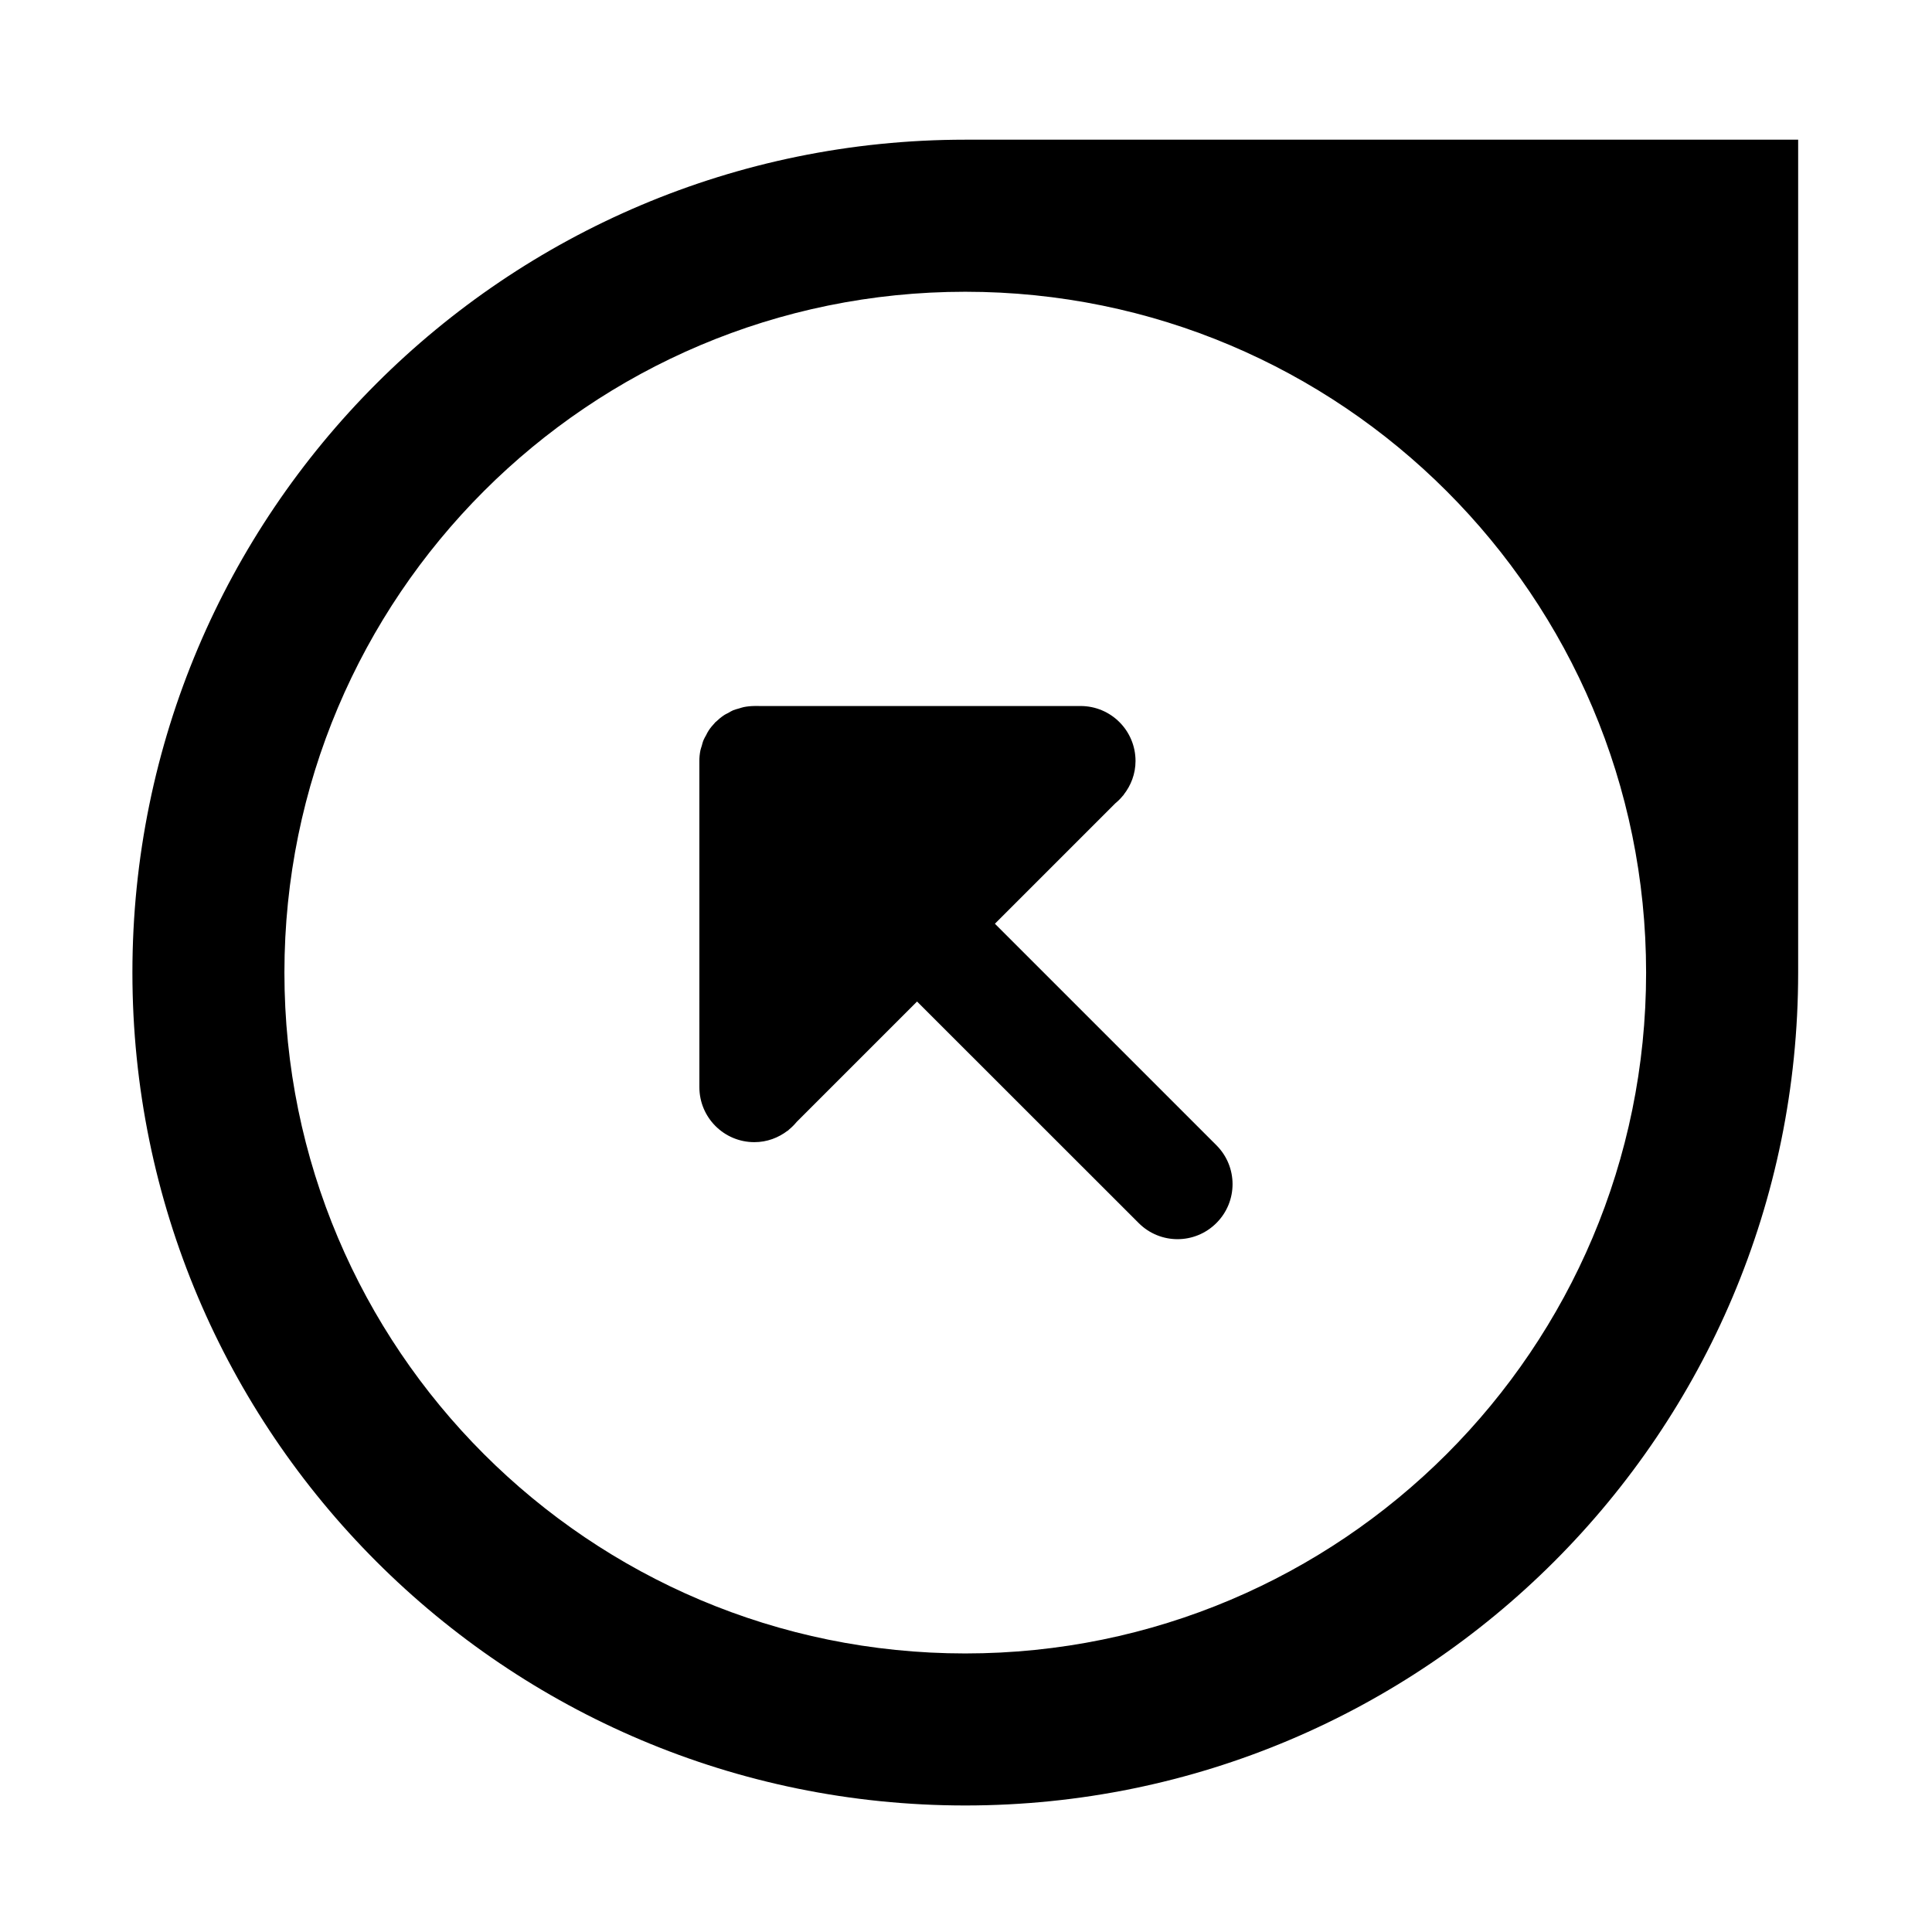
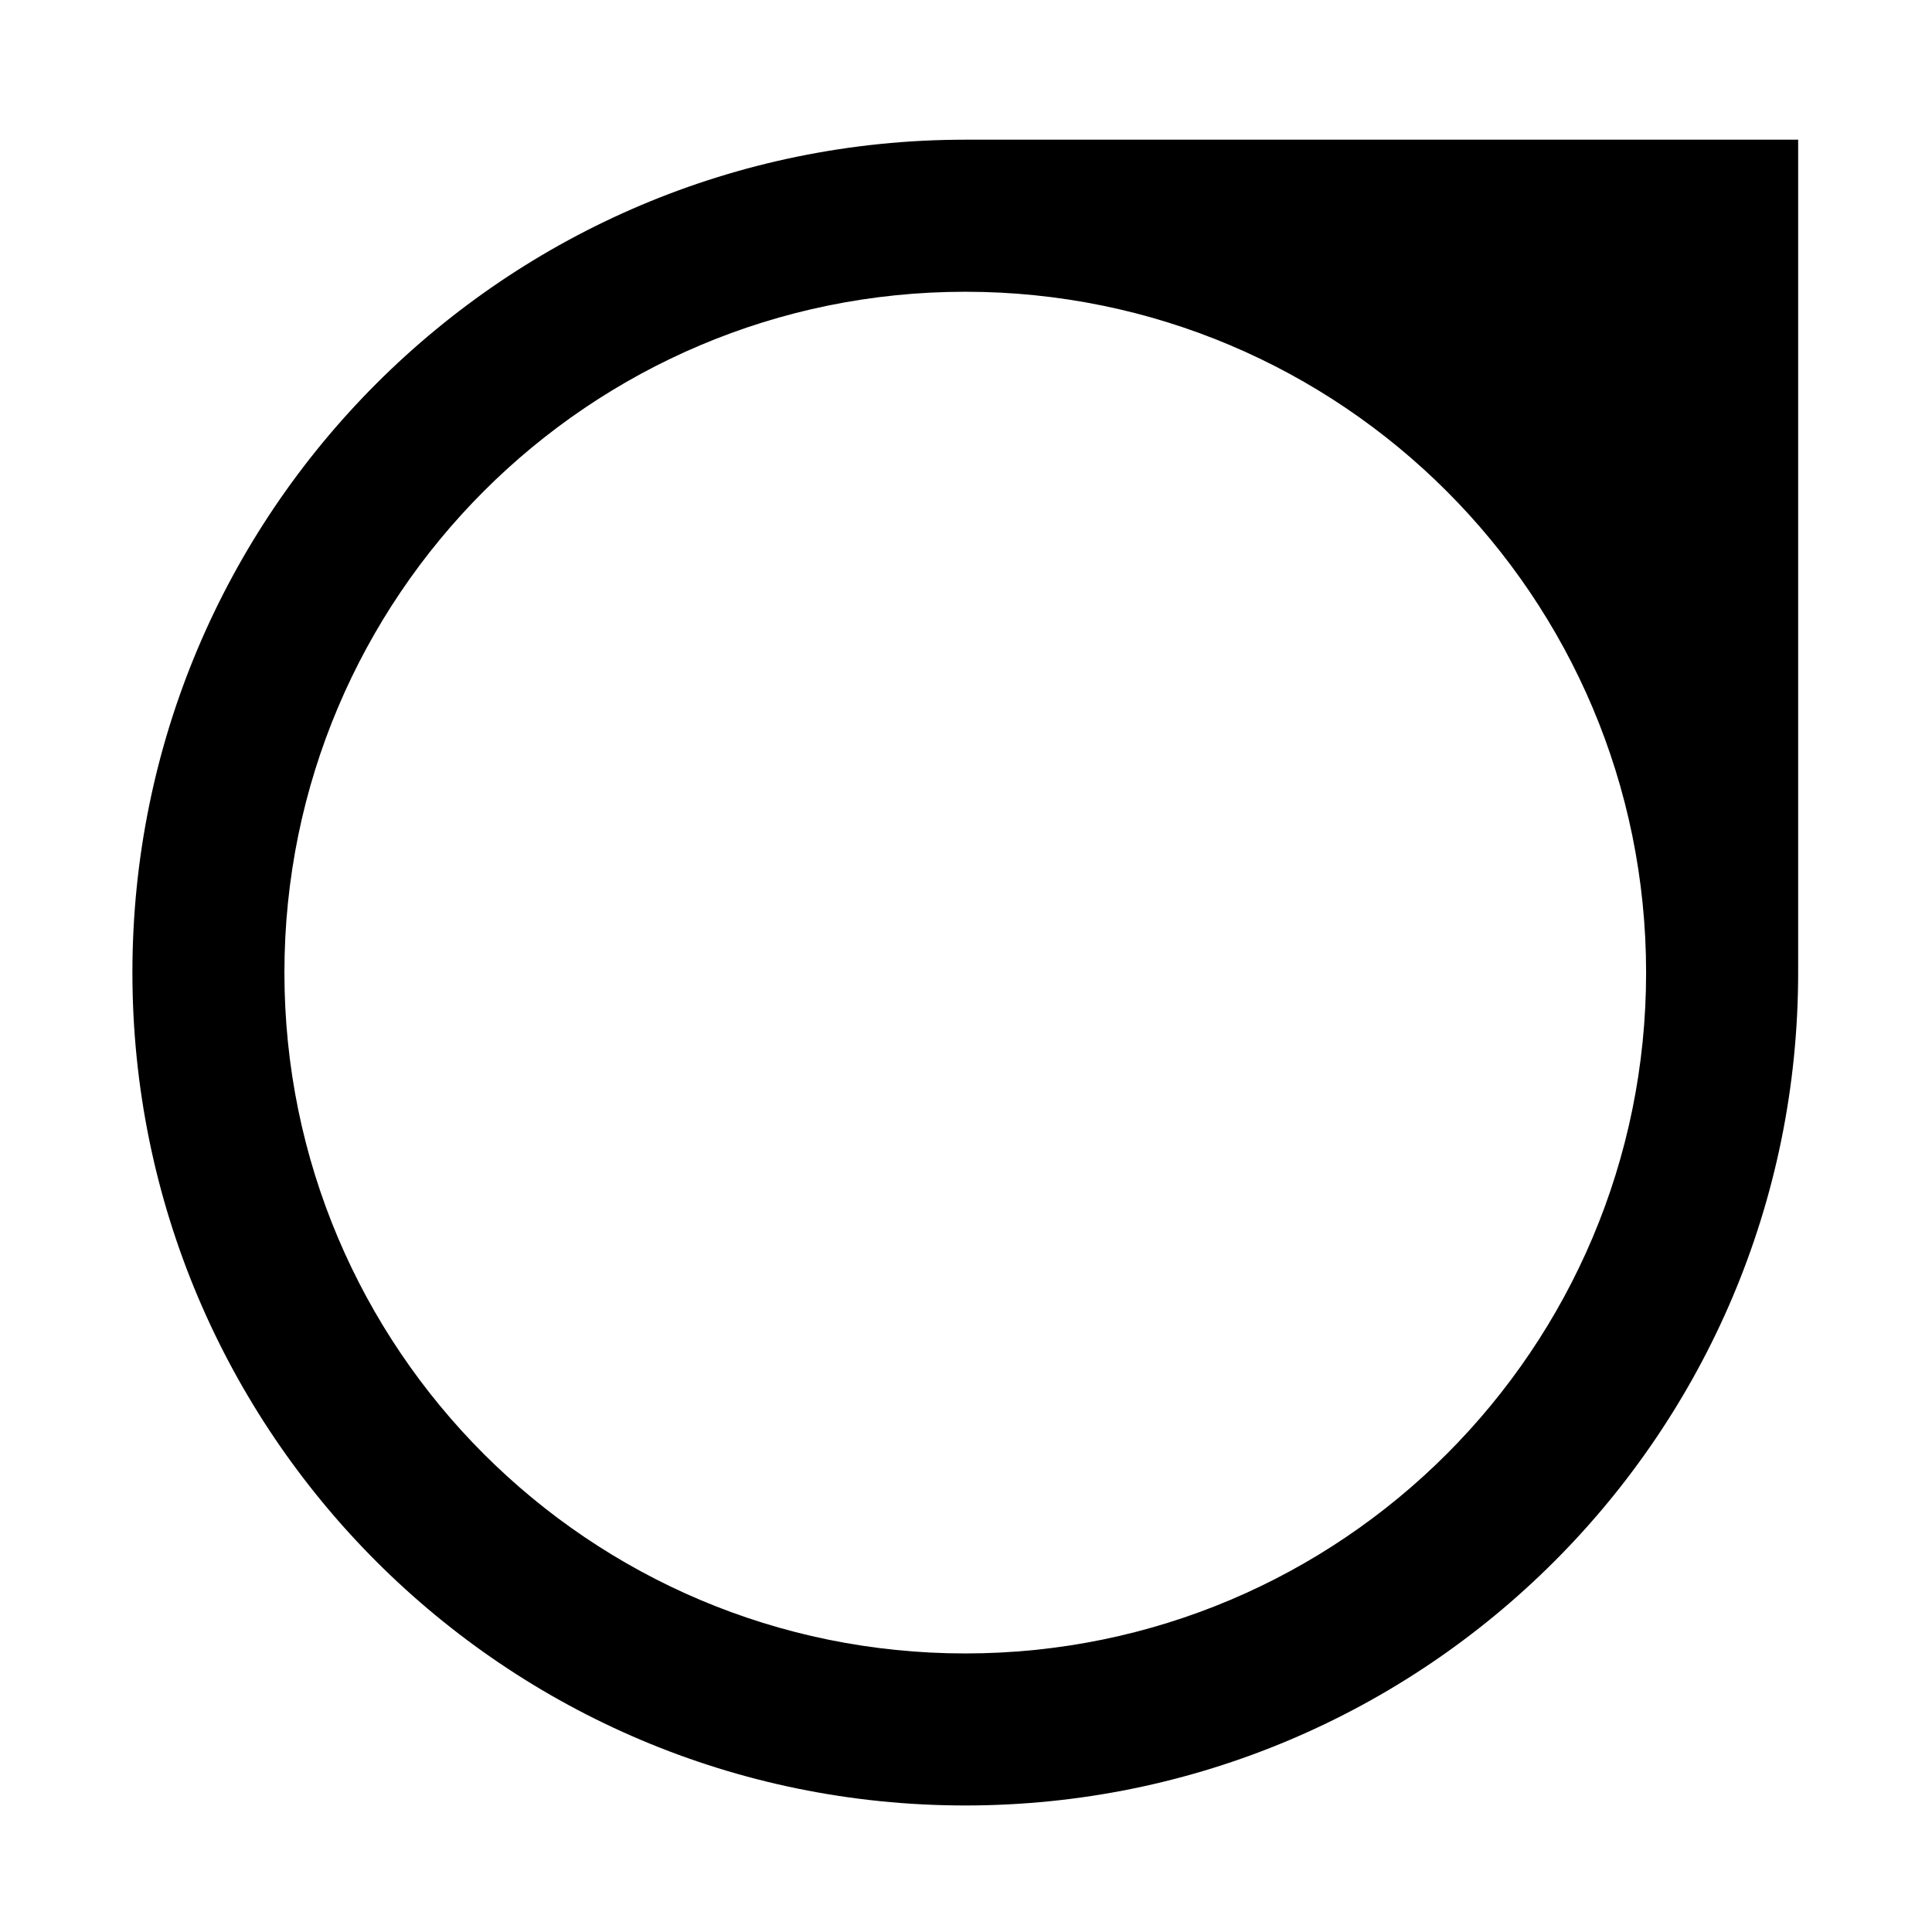
<svg xmlns="http://www.w3.org/2000/svg" fill="#000000" width="800px" height="800px" version="1.1" viewBox="144 144 512 512">
  <g>
-     <path d="m407.66 388.8 31.902-31.906c0.734-0.605 1.41-1.277 2.008-2.019l0.223-0.211-0.035-0.023c1.961-2.481 3.164-5.562 3.168-8.961 0.004-8.062-6.516-14.582-14.57-14.578l-86.438-0.004c-0.957 0.012-1.914 0.105-2.856 0.293-0.41 0.082-0.793 0.242-1.199 0.352-0.504 0.145-1.031 0.27-1.535 0.469-0.453 0.184-0.867 0.453-1.289 0.695-0.402 0.223-0.824 0.387-1.203 0.656-0.727 0.488-1.41 1.047-2.047 1.668-0.051 0.043-0.117 0.082-0.18 0.133-0.062 0.074-0.105 0.156-0.184 0.219-0.586 0.629-1.148 1.277-1.617 2.004-0.273 0.391-0.469 0.828-0.684 1.25-0.234 0.418-0.488 0.824-0.66 1.25-0.23 0.531-0.352 1.074-0.504 1.613-0.117 0.379-0.25 0.734-0.336 1.121-0.195 0.945-0.293 1.91-0.285 2.883l0.004 86.402c-0.004 8.051 6.523 14.578 14.57 14.578 3.348 0.004 6.375-1.164 8.84-3.051l0.027 0.023 0.332-0.324c0.738-0.605 1.41-1.281 2.019-2.019l31.898-31.898 58.734 58.707c5.688 5.699 14.902 5.699 20.602-0.012 5.699-5.691 5.699-14.902 0-20.605z" />
    <path d="m399.81 181.02c-121.91 0-220.72 98.82-220.72 220.72 0 121.91 98.82 220.72 220.72 220.73 121.9-0.004 220.72-98.812 220.72-220.72v-220.73zm0.004 401.16c-99.652 0-180.44-80.781-180.44-180.43 0-99.641 80.781-180.44 180.43-180.43 99.637-0.004 180.43 80.789 180.43 180.44 0.004 99.637-80.781 180.42-180.42 180.42z" />
  </g>
</svg>